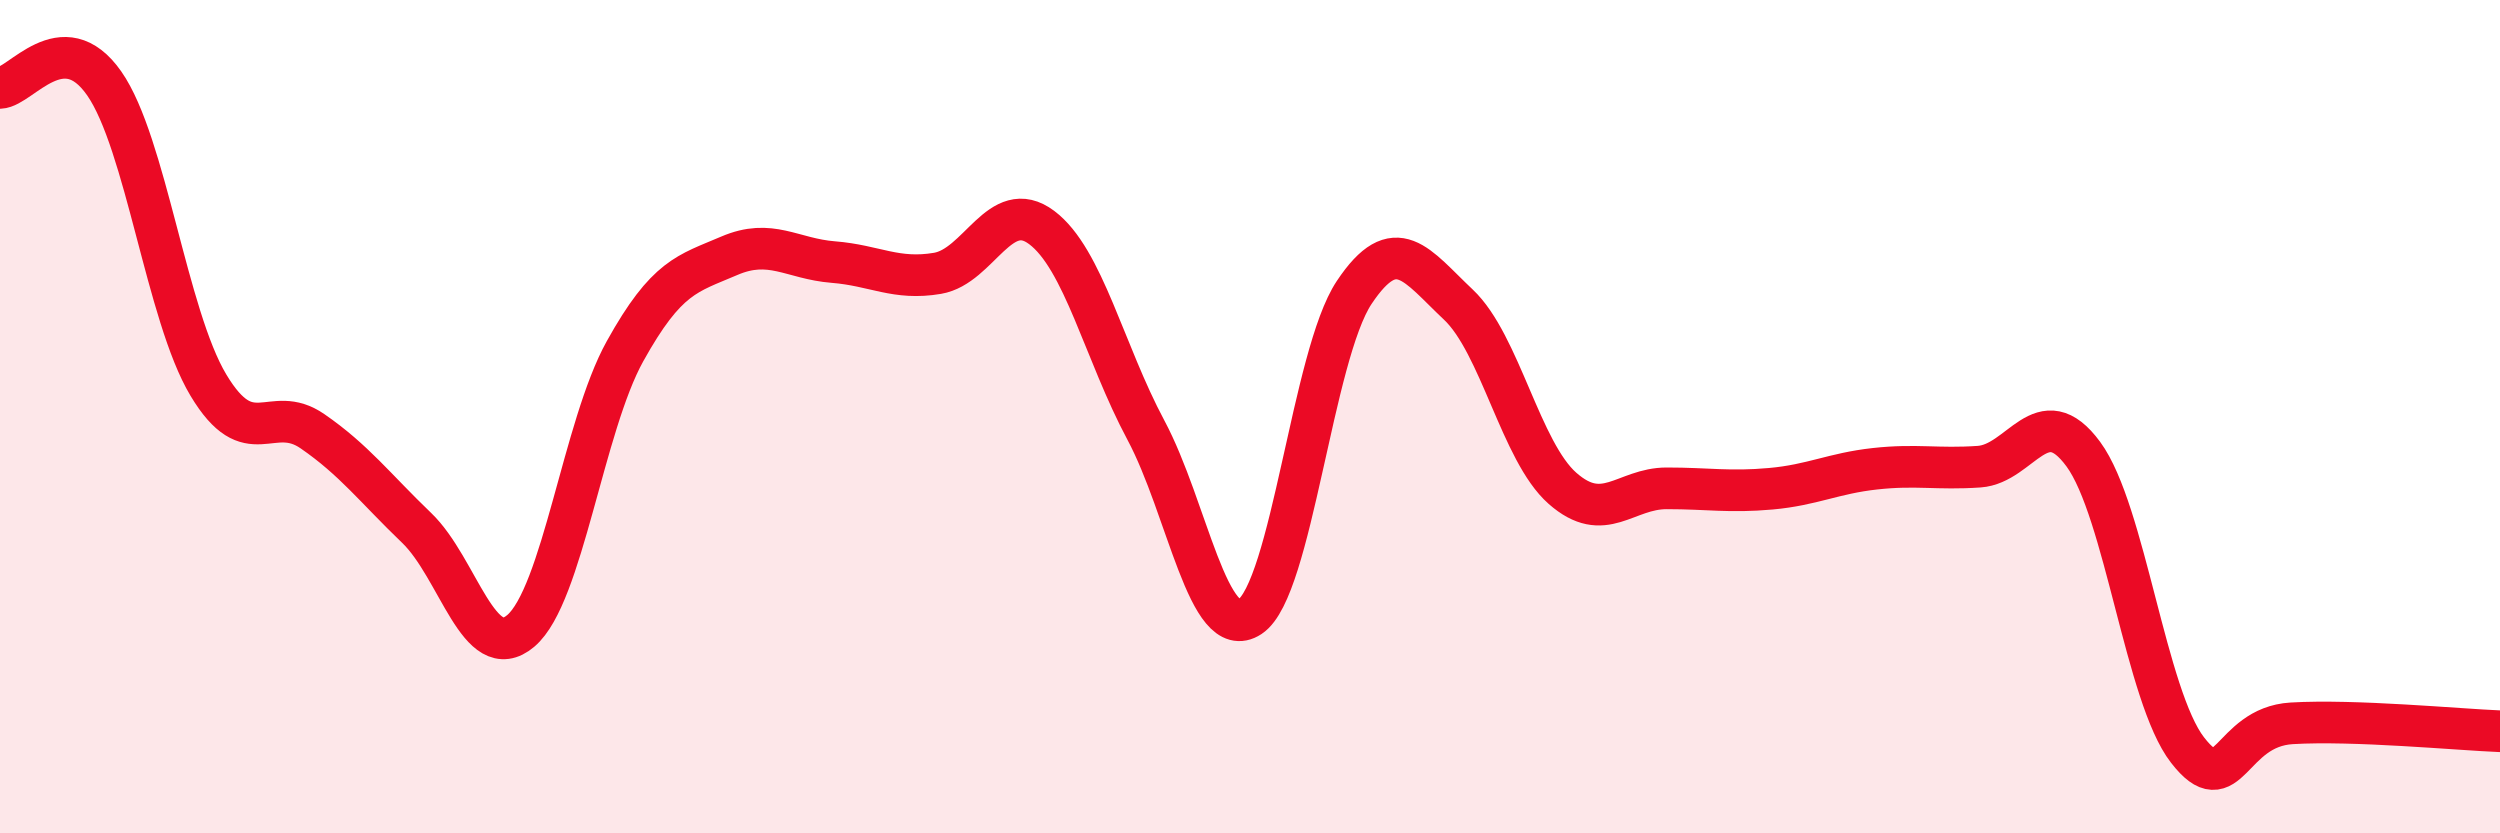
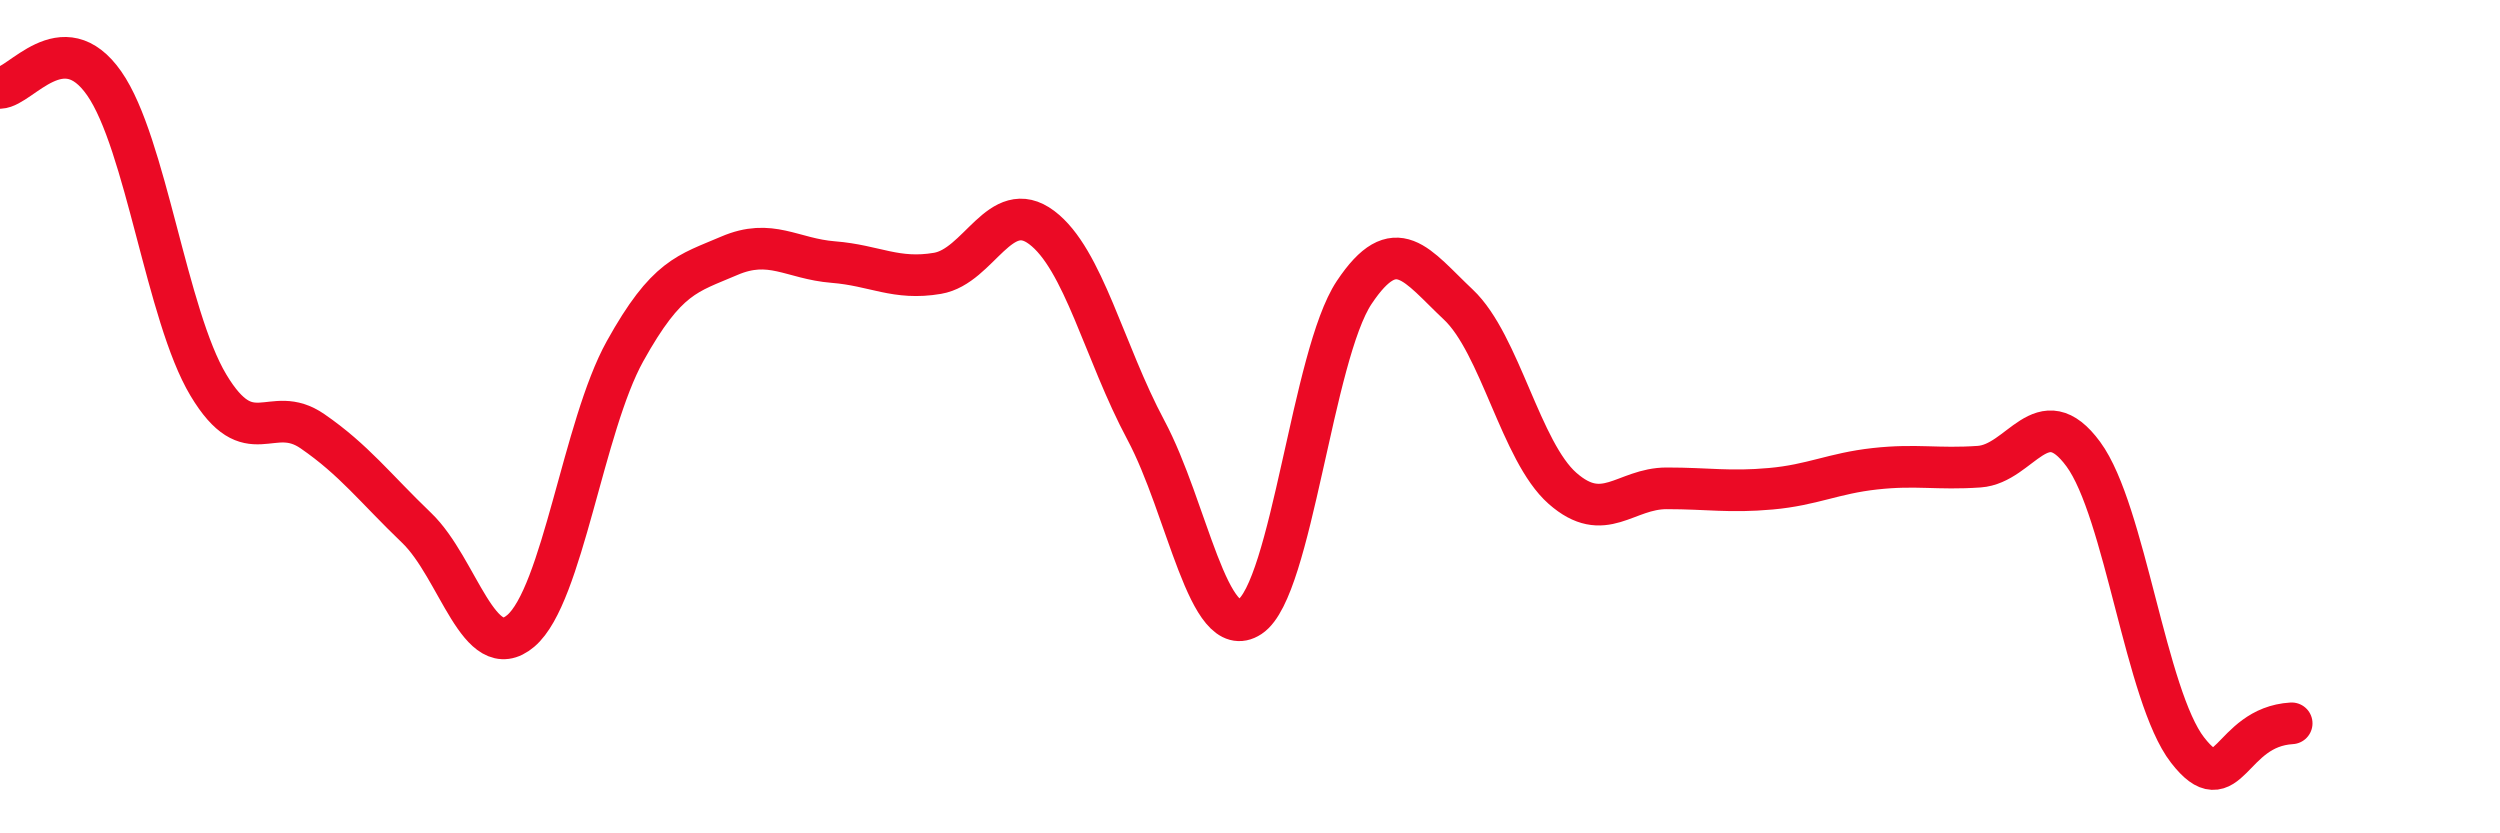
<svg xmlns="http://www.w3.org/2000/svg" width="60" height="20" viewBox="0 0 60 20">
-   <path d="M 0,2.11 C 0.5,2.09 1.5,0.57 2.5,2 C 3.5,3.43 4,7.57 5,9.24 C 6,10.91 6.5,9.66 7.5,10.35 C 8.5,11.04 9,11.71 10,12.67 C 11,13.63 11.5,15.99 12.5,15.14 C 13.5,14.29 14,10.23 15,8.43 C 16,6.63 16.5,6.57 17.5,6.14 C 18.5,5.71 19,6.21 20,6.29 C 21,6.37 21.5,6.73 22.5,6.56 C 23.5,6.39 24,4.71 25,5.46 C 26,6.21 26.5,8.45 27.5,10.32 C 28.5,12.19 29,15.46 30,14.8 C 31,14.14 31.5,8.52 32.5,7.02 C 33.5,5.52 34,6.37 35,7.31 C 36,8.25 36.5,10.84 37.5,11.72 C 38.5,12.6 39,11.72 40,11.72 C 41,11.72 41.5,11.82 42.5,11.73 C 43.5,11.64 44,11.36 45,11.25 C 46,11.14 46.5,11.27 47.5,11.2 C 48.5,11.13 49,9.54 50,10.9 C 51,12.26 51.5,16.71 52.5,18 C 53.5,19.29 53.5,17.45 55,17.36 C 56.5,17.27 59,17.51 60,17.55L60 20L0 20Z" fill="#EB0A25" opacity="0.1" stroke-linecap="round" stroke-linejoin="round" />
-   <path d="M 0,2.11 C 0.5,2.09 1.5,0.57 2.5,2 C 3.5,3.43 4,7.57 5,9.24 C 6,10.91 6.5,9.66 7.5,10.35 C 8.5,11.04 9,11.71 10,12.67 C 11,13.63 11.5,15.99 12.5,15.14 C 13.5,14.29 14,10.23 15,8.43 C 16,6.63 16.5,6.57 17.5,6.14 C 18.5,5.71 19,6.21 20,6.29 C 21,6.37 21.5,6.73 22.5,6.56 C 23.5,6.39 24,4.71 25,5.46 C 26,6.21 26.5,8.45 27.5,10.32 C 28.5,12.19 29,15.46 30,14.8 C 31,14.14 31.5,8.52 32.5,7.02 C 33.5,5.52 34,6.37 35,7.31 C 36,8.25 36.5,10.84 37.5,11.72 C 38.5,12.6 39,11.72 40,11.72 C 41,11.72 41.5,11.82 42.5,11.73 C 43.5,11.64 44,11.36 45,11.25 C 46,11.14 46.5,11.27 47.5,11.2 C 48.5,11.13 49,9.54 50,10.9 C 51,12.26 51.5,16.71 52.5,18 C 53.5,19.29 53.5,17.45 55,17.36 C 56.5,17.27 59,17.51 60,17.55" stroke="#EB0A25" stroke-width="1" fill="none" stroke-linecap="round" stroke-linejoin="round" />
+   <path d="M 0,2.11 C 0.5,2.09 1.5,0.57 2.5,2 C 3.5,3.43 4,7.57 5,9.24 C 6,10.91 6.5,9.66 7.5,10.35 C 8.5,11.04 9,11.71 10,12.67 C 11,13.63 11.5,15.99 12.5,15.14 C 13.5,14.29 14,10.23 15,8.43 C 16,6.63 16.5,6.57 17.5,6.14 C 18.5,5.71 19,6.21 20,6.29 C 21,6.37 21.5,6.73 22.5,6.56 C 23.5,6.39 24,4.71 25,5.46 C 26,6.21 26.5,8.45 27.5,10.32 C 28.5,12.19 29,15.46 30,14.8 C 31,14.14 31.5,8.52 32.5,7.02 C 33.5,5.52 34,6.37 35,7.31 C 36,8.25 36.5,10.84 37.5,11.72 C 38.5,12.6 39,11.72 40,11.72 C 41,11.72 41.5,11.82 42.5,11.73 C 43.5,11.64 44,11.36 45,11.25 C 46,11.14 46.5,11.27 47.5,11.2 C 48.5,11.13 49,9.54 50,10.9 C 51,12.26 51.5,16.71 52.5,18 C 53.5,19.29 53.5,17.45 55,17.36 " stroke="#EB0A25" stroke-width="1" fill="none" stroke-linecap="round" stroke-linejoin="round" />
</svg>